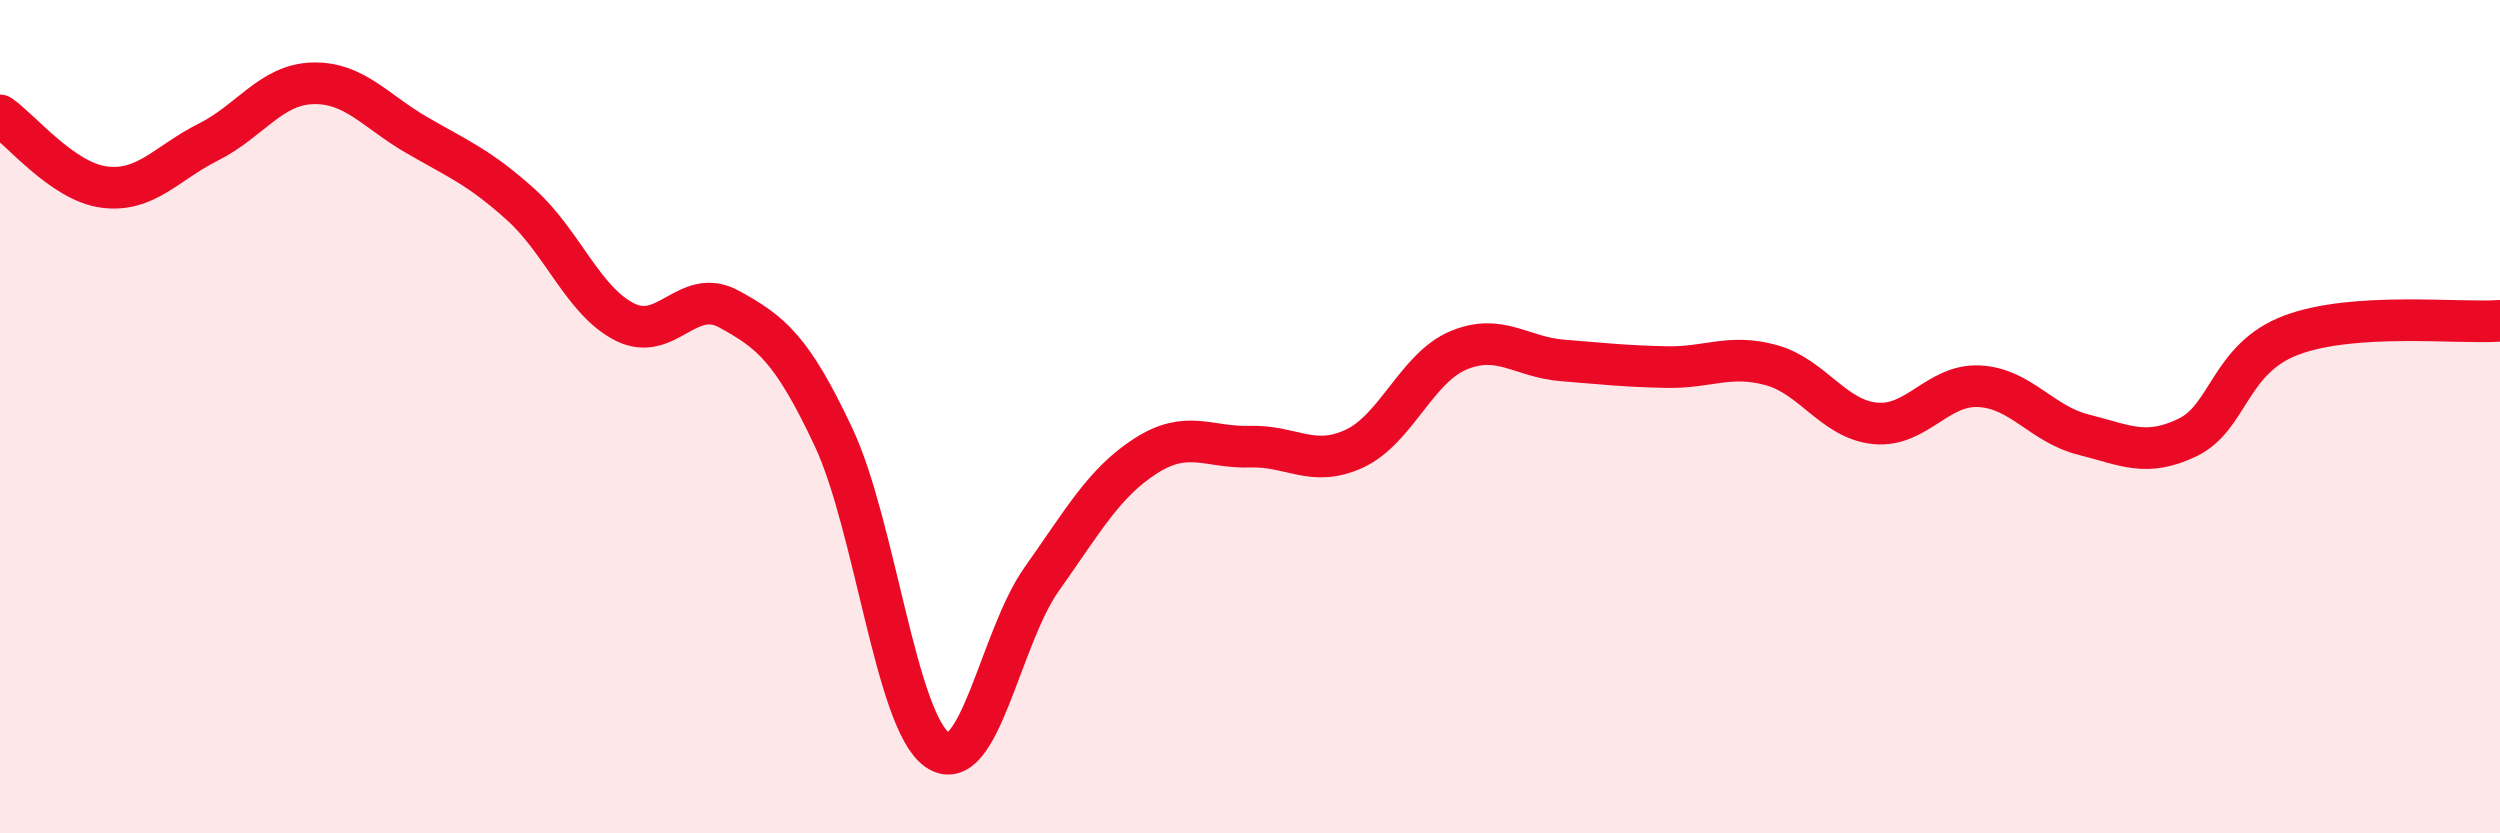
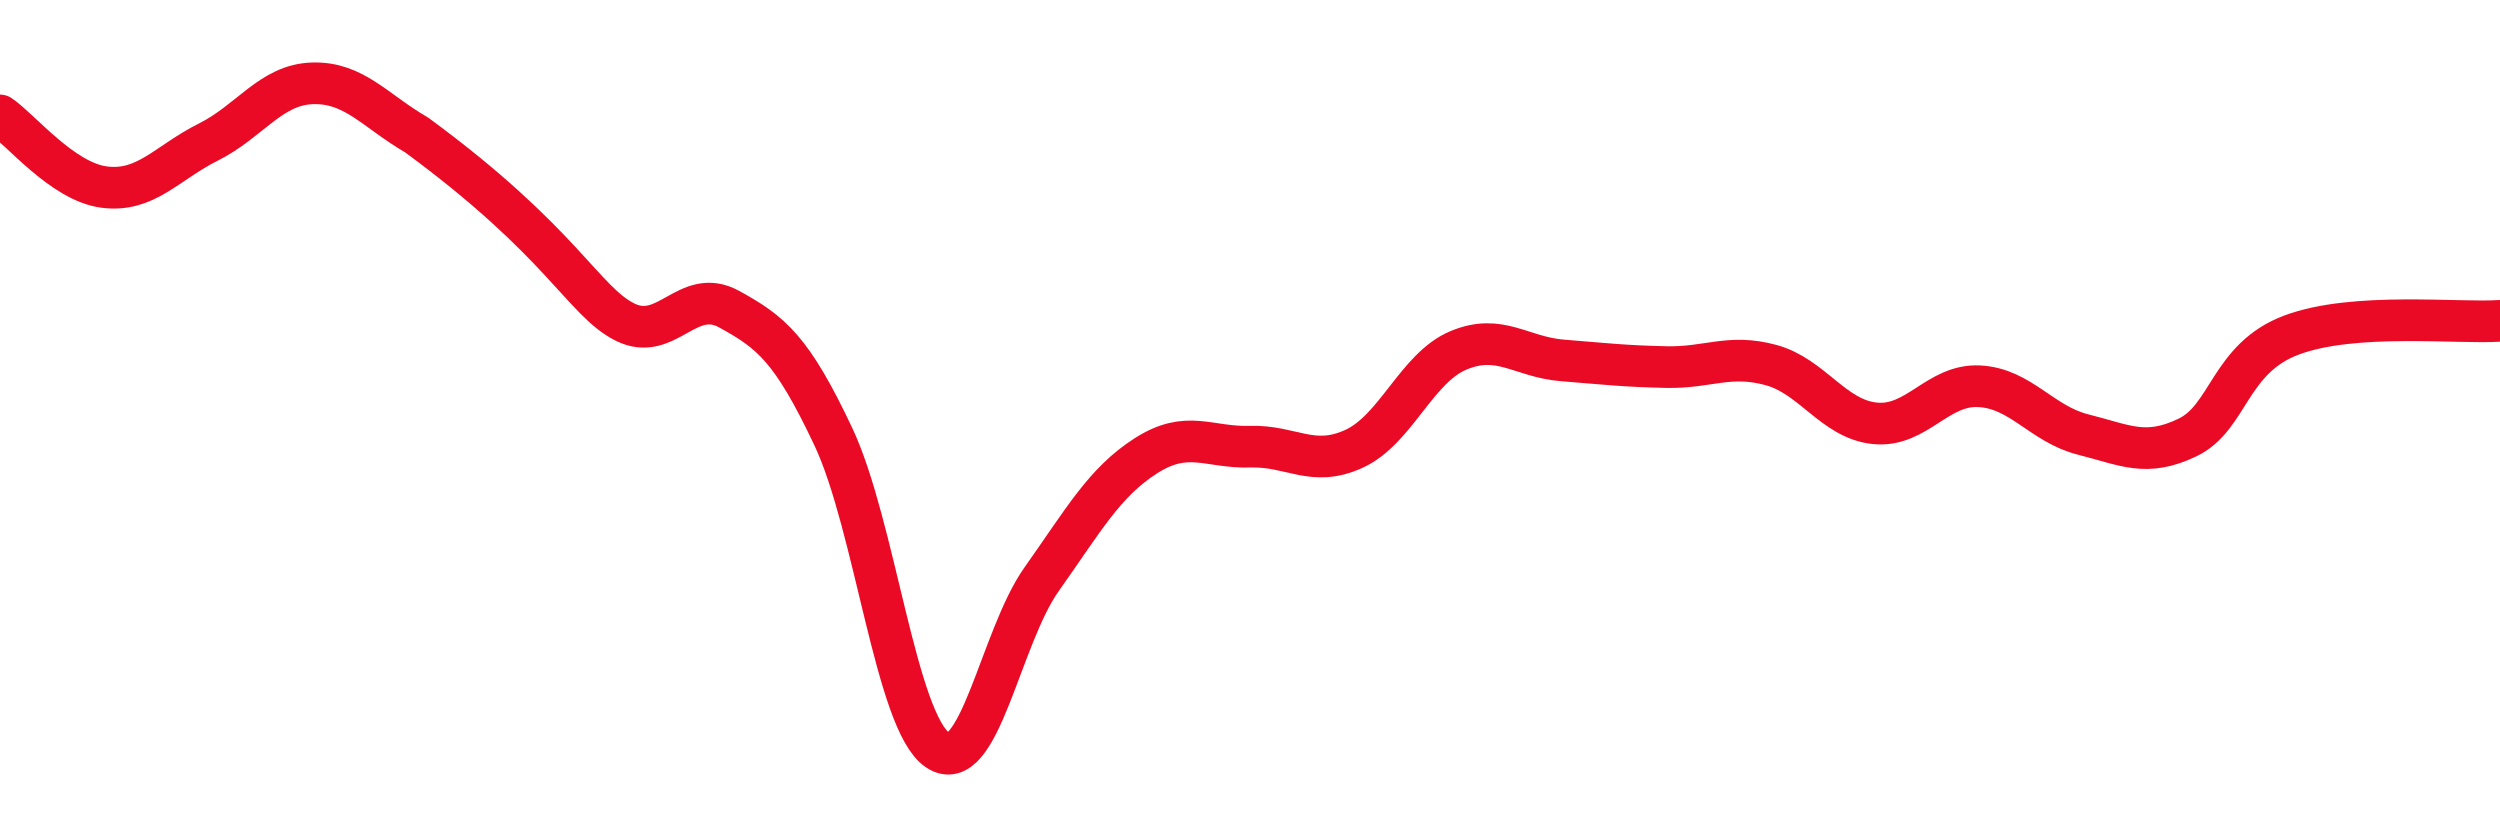
<svg xmlns="http://www.w3.org/2000/svg" width="60" height="20" viewBox="0 0 60 20">
-   <path d="M 0,2.77 C 0.5,3.11 1.5,4.36 2.5,4.49 C 3.5,4.62 4,3.91 5,3.41 C 6,2.91 6.5,2.03 7.5,2 C 8.5,1.97 9,2.66 10,3.24 C 11,3.82 11.5,4.01 12.5,4.91 C 13.5,5.81 14,7.23 15,7.73 C 16,8.23 16.5,6.87 17.5,7.42 C 18.5,7.97 19,8.36 20,10.48 C 21,12.6 21.5,17.32 22.5,18 C 23.5,18.68 24,15.31 25,13.9 C 26,12.49 26.5,11.58 27.5,10.94 C 28.5,10.3 29,10.75 30,10.72 C 31,10.69 31.5,11.23 32.5,10.77 C 33.5,10.31 34,8.83 35,8.41 C 36,7.99 36.5,8.57 37.5,8.65 C 38.5,8.73 39,8.79 40,8.81 C 41,8.83 41.5,8.49 42.5,8.76 C 43.5,9.03 44,10.06 45,10.16 C 46,10.26 46.5,9.22 47.5,9.27 C 48.5,9.32 49,10.18 50,10.43 C 51,10.68 51.5,10.98 52.5,10.5 C 53.5,10.02 53.5,8.6 55,8.04 C 56.5,7.48 59,7.77 60,7.7L60 20L0 20Z" fill="#EB0A25" opacity="0.1" stroke-linecap="round" stroke-linejoin="round" />
-   <path d="M 0,2.77 C 0.5,3.11 1.5,4.36 2.5,4.49 C 3.5,4.62 4,3.91 5,3.41 C 6,2.91 6.5,2.03 7.5,2 C 8.5,1.97 9,2.66 10,3.24 C 11,3.82 11.5,4.01 12.5,4.91 C 13.5,5.81 14,7.23 15,7.73 C 16,8.23 16.5,6.87 17.5,7.42 C 18.5,7.97 19,8.36 20,10.48 C 21,12.6 21.5,17.32 22.5,18 C 23.5,18.68 24,15.31 25,13.9 C 26,12.49 26.5,11.58 27.5,10.94 C 28.5,10.3 29,10.75 30,10.72 C 31,10.69 31.5,11.23 32.5,10.77 C 33.5,10.31 34,8.83 35,8.41 C 36,7.99 36.5,8.57 37.5,8.65 C 38.5,8.73 39,8.79 40,8.81 C 41,8.83 41.5,8.49 42.5,8.76 C 43.5,9.03 44,10.06 45,10.16 C 46,10.26 46.5,9.22 47.5,9.27 C 48.5,9.32 49,10.18 50,10.43 C 51,10.68 51.5,10.98 52.5,10.5 C 53.5,10.02 53.5,8.6 55,8.04 C 56.5,7.48 59,7.77 60,7.7" stroke="#EB0A25" stroke-width="1" fill="none" stroke-linecap="round" stroke-linejoin="round" />
+   <path d="M 0,2.77 C 0.5,3.11 1.5,4.36 2.5,4.49 C 3.5,4.62 4,3.91 5,3.41 C 6,2.91 6.5,2.03 7.5,2 C 8.5,1.97 9,2.66 10,3.24 C 13.5,5.81 14,7.23 15,7.73 C 16,8.23 16.5,6.87 17.5,7.42 C 18.5,7.97 19,8.36 20,10.48 C 21,12.6 21.5,17.32 22.5,18 C 23.5,18.68 24,15.31 25,13.9 C 26,12.49 26.5,11.58 27.5,10.94 C 28.5,10.3 29,10.75 30,10.72 C 31,10.69 31.5,11.23 32.5,10.77 C 33.5,10.31 34,8.83 35,8.41 C 36,7.99 36.5,8.57 37.5,8.65 C 38.5,8.73 39,8.79 40,8.81 C 41,8.83 41.5,8.49 42.5,8.76 C 43.5,9.03 44,10.06 45,10.16 C 46,10.26 46.5,9.22 47.5,9.27 C 48.5,9.32 49,10.18 50,10.43 C 51,10.68 51.5,10.98 52.5,10.5 C 53.5,10.02 53.5,8.6 55,8.04 C 56.5,7.48 59,7.77 60,7.7" stroke="#EB0A25" stroke-width="1" fill="none" stroke-linecap="round" stroke-linejoin="round" />
</svg>